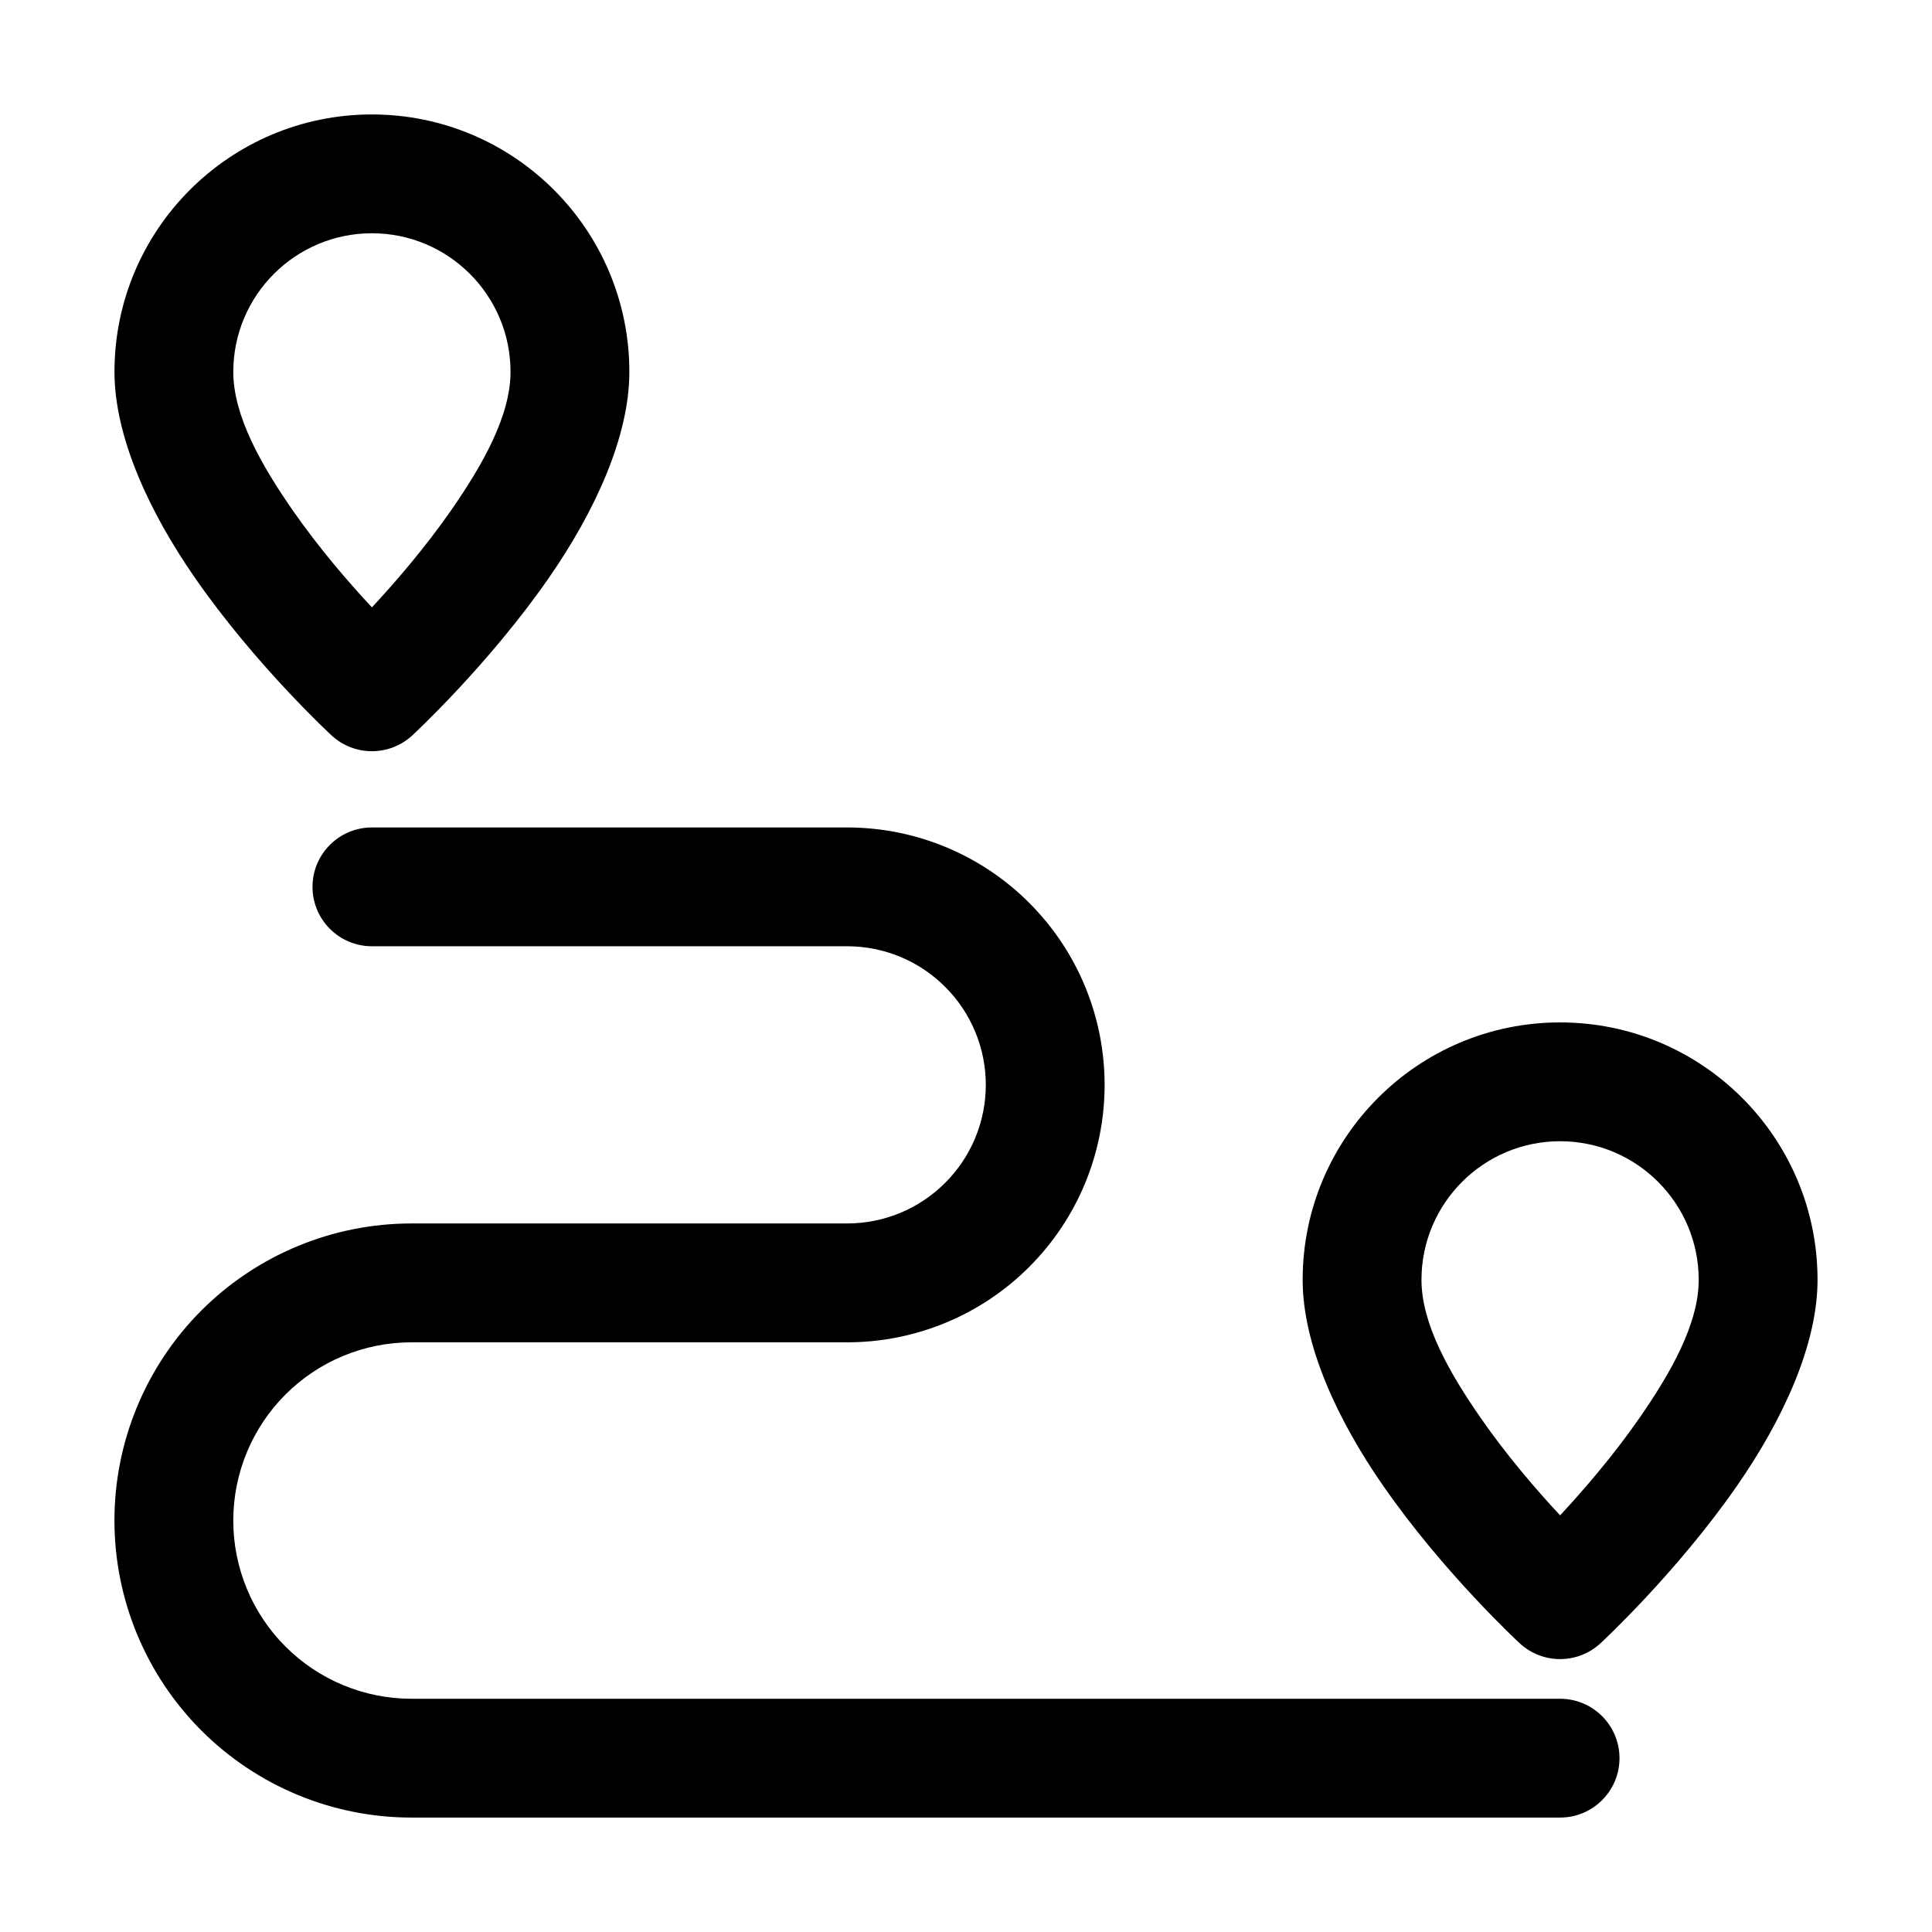
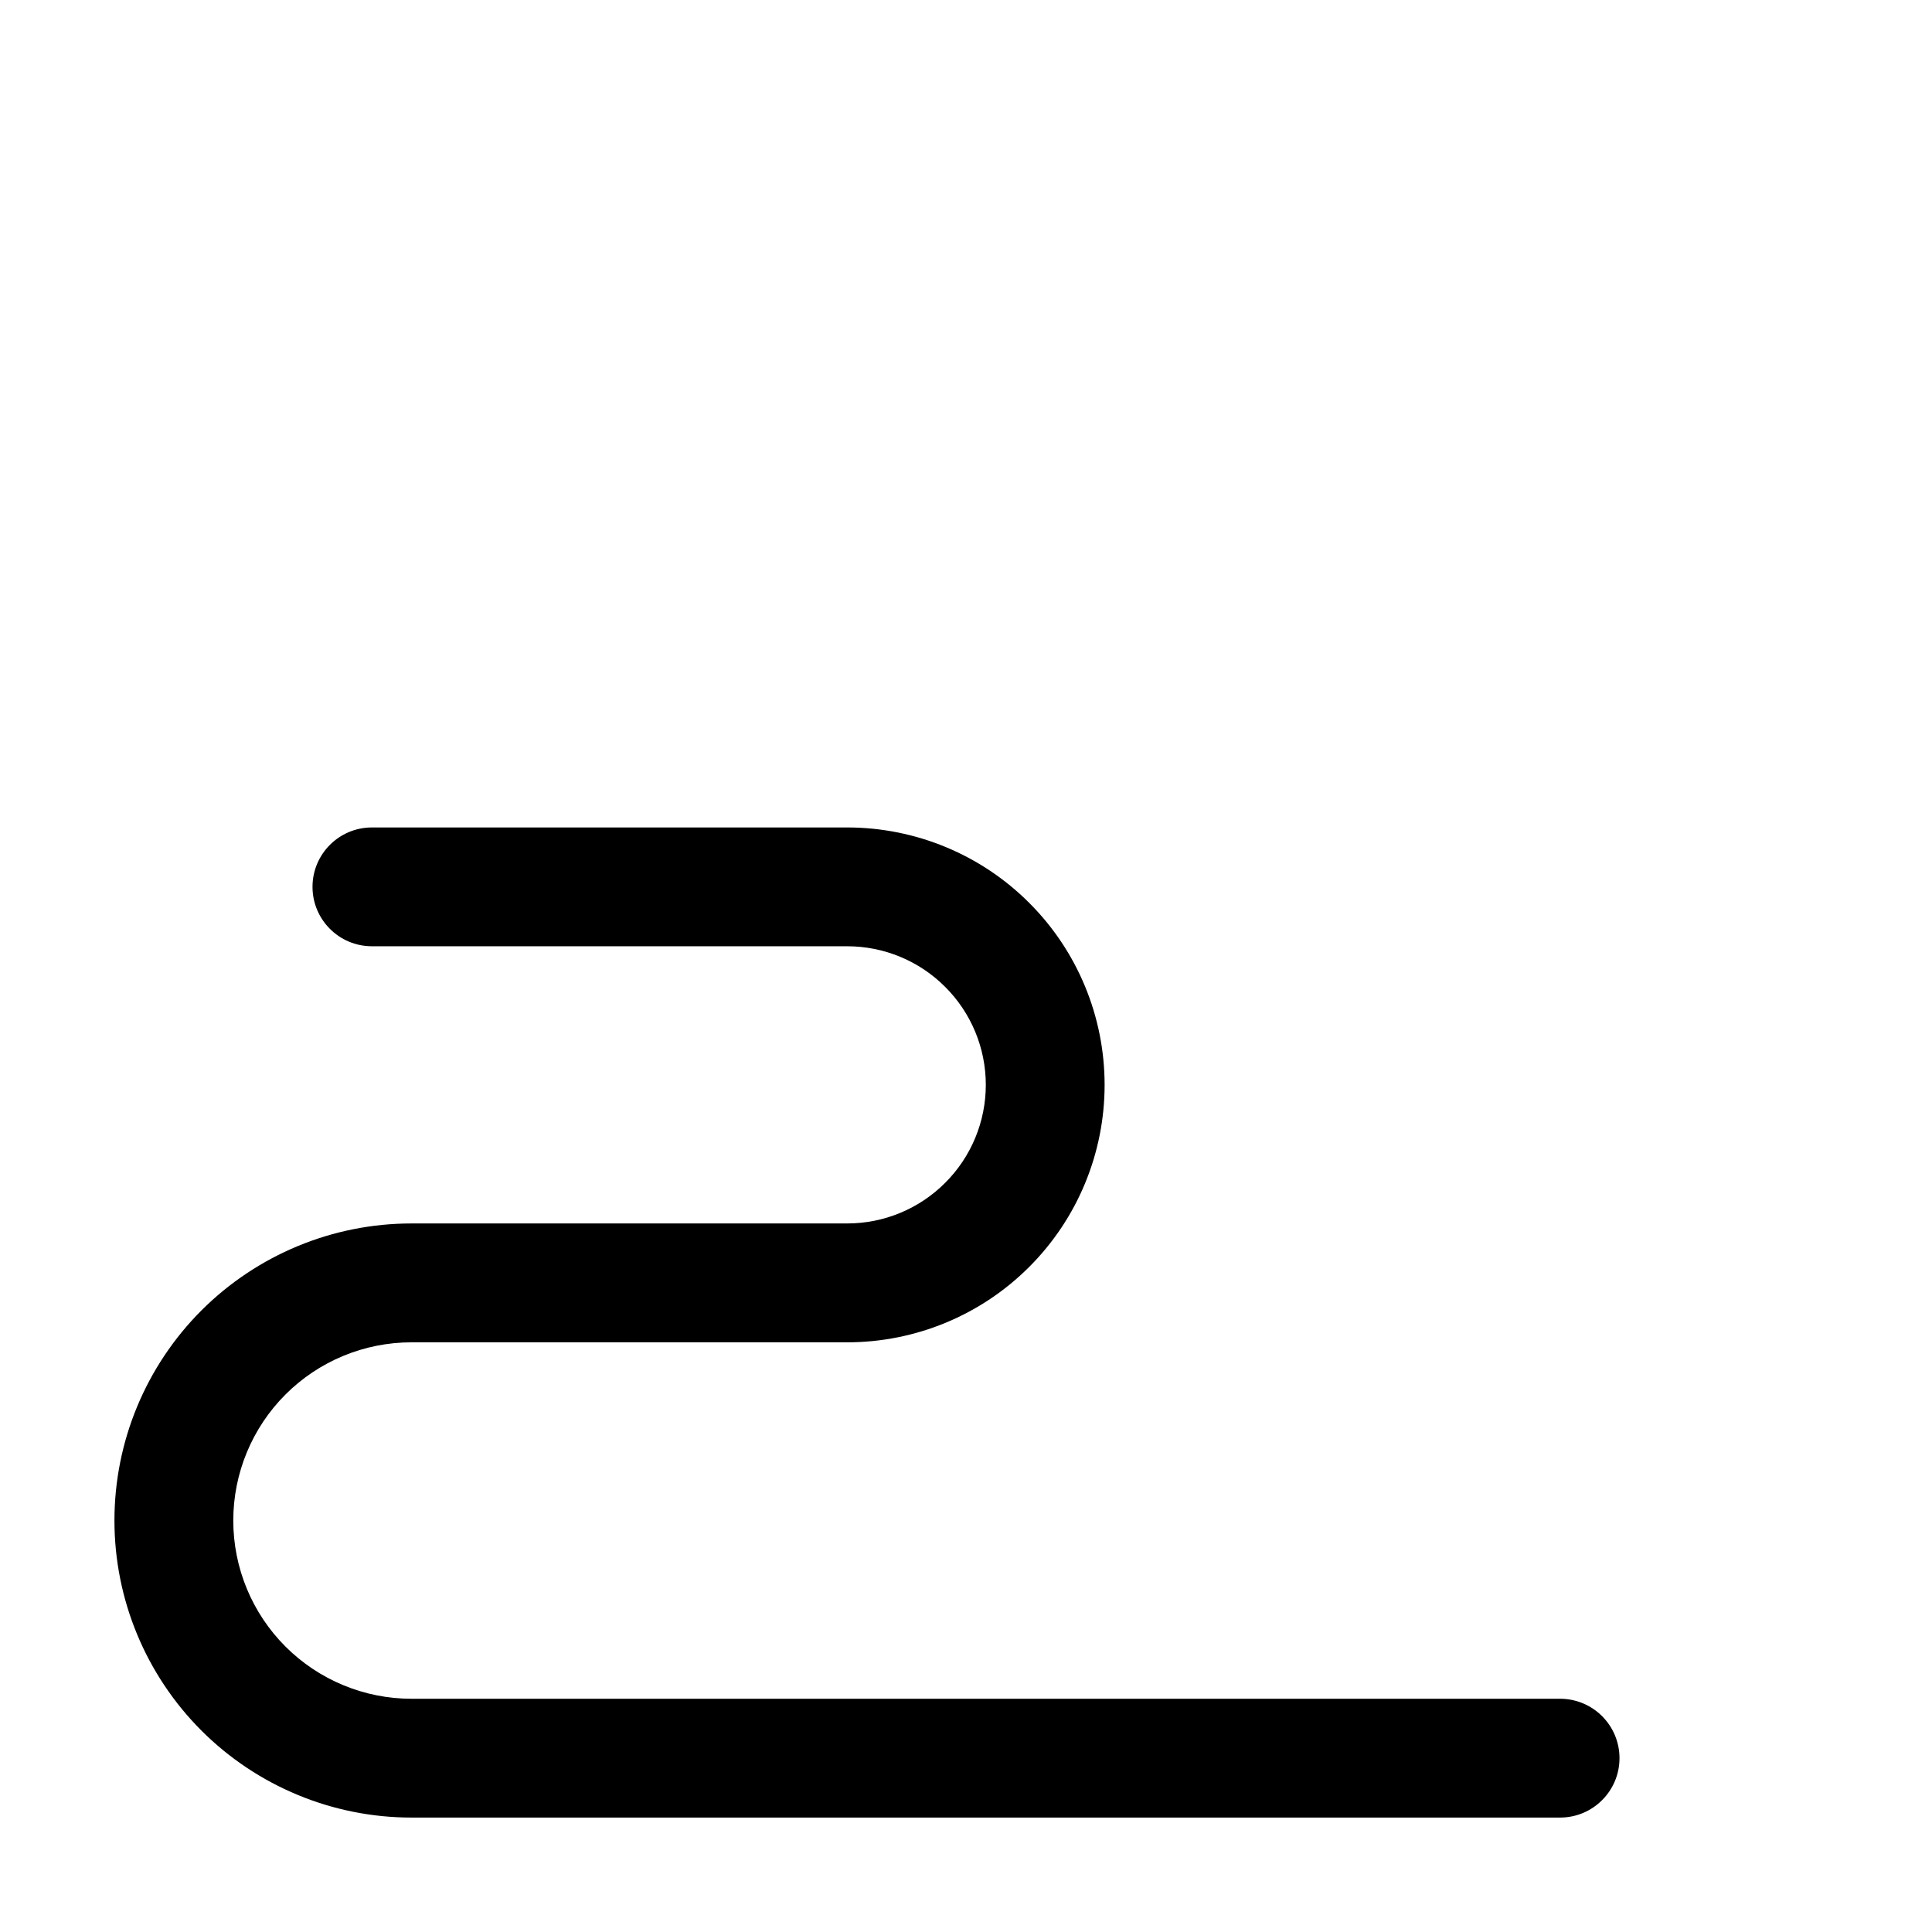
<svg xmlns="http://www.w3.org/2000/svg" fill="#000000" width="800px" height="800px" version="1.1" viewBox="144 144 512 512">
  <g fill-rule="evenodd">
-     <path d="m242.56 174.33c-37.66 0-68.223 30.562-68.223 68.223 0 17.297 9.277 37.199 21.285 54.516 16.102 23.238 36.254 41.836 36.254 41.836 6.047 5.562 15.324 5.562 21.371 0 0 0 20.152-18.598 36.254-41.836 12.008-17.32 21.285-37.219 21.285-54.516 0-37.66-30.562-68.223-68.223-68.223zm0 31.488c20.277 0 36.734 16.457 36.734 36.734 0 11.754-7.516 24.793-15.66 36.566-7.031 10.117-14.926 19.23-21.074 25.84-6.152-6.59-14.043-15.723-21.074-25.84-8.145-11.777-15.66-24.812-15.66-36.566 0-20.277 16.457-36.734 36.734-36.734z" />
-     <path d="m557.44 414.95c-37.66 0-68.223 30.562-68.223 68.223 0 17.297 9.277 37.199 21.285 54.496 16.102 23.238 36.254 41.836 36.254 41.836 6.047 5.562 15.324 5.562 21.371 0 0 0 20.152-18.598 36.254-41.836 12.008-17.297 21.285-37.199 21.285-54.496 0-37.66-30.562-68.223-68.223-68.223zm0 31.488c20.277 0 36.734 16.457 36.734 36.734 0 11.754-7.516 24.793-15.66 36.547-7.031 10.141-14.926 19.25-21.074 25.863-6.152-6.613-14.043-15.723-21.074-25.863-8.145-11.754-15.66-24.793-15.66-36.547 0-20.277 16.457-36.734 36.734-36.734z" />
    <path d="m405.25 431.49c0 9.742-3.863 19.082-10.77 25.969-6.887 6.906-16.227 10.77-25.969 10.77h-115.46c-20.887 0-40.891 8.293-55.672 23.051-14.758 14.777-23.051 34.785-23.051 55.672s8.293 40.891 23.051 55.672c14.777 14.758 34.785 23.051 55.672 23.051h304.39c8.691 0 15.742-7.055 15.742-15.742 0-8.691-7.055-15.742-15.742-15.742h-304.39c-12.531 0-24.539-4.977-33.398-13.832-8.859-8.859-13.832-20.867-13.832-33.398s4.977-24.539 13.832-33.398c8.859-8.859 20.867-13.832 33.398-13.832h115.46c18.094 0 35.457-7.18 48.238-19.984 12.805-12.785 19.984-30.145 19.984-48.238s-7.18-35.457-19.984-48.238c-12.785-12.805-30.145-19.984-48.238-19.984h-125.95c-8.691 0-15.742 7.055-15.742 15.742 0 8.691 7.055 15.742 15.742 15.742h125.95c9.742 0 19.082 3.863 25.969 10.77 6.906 6.887 10.77 16.227 10.77 25.969z" />
  </g>
</svg>